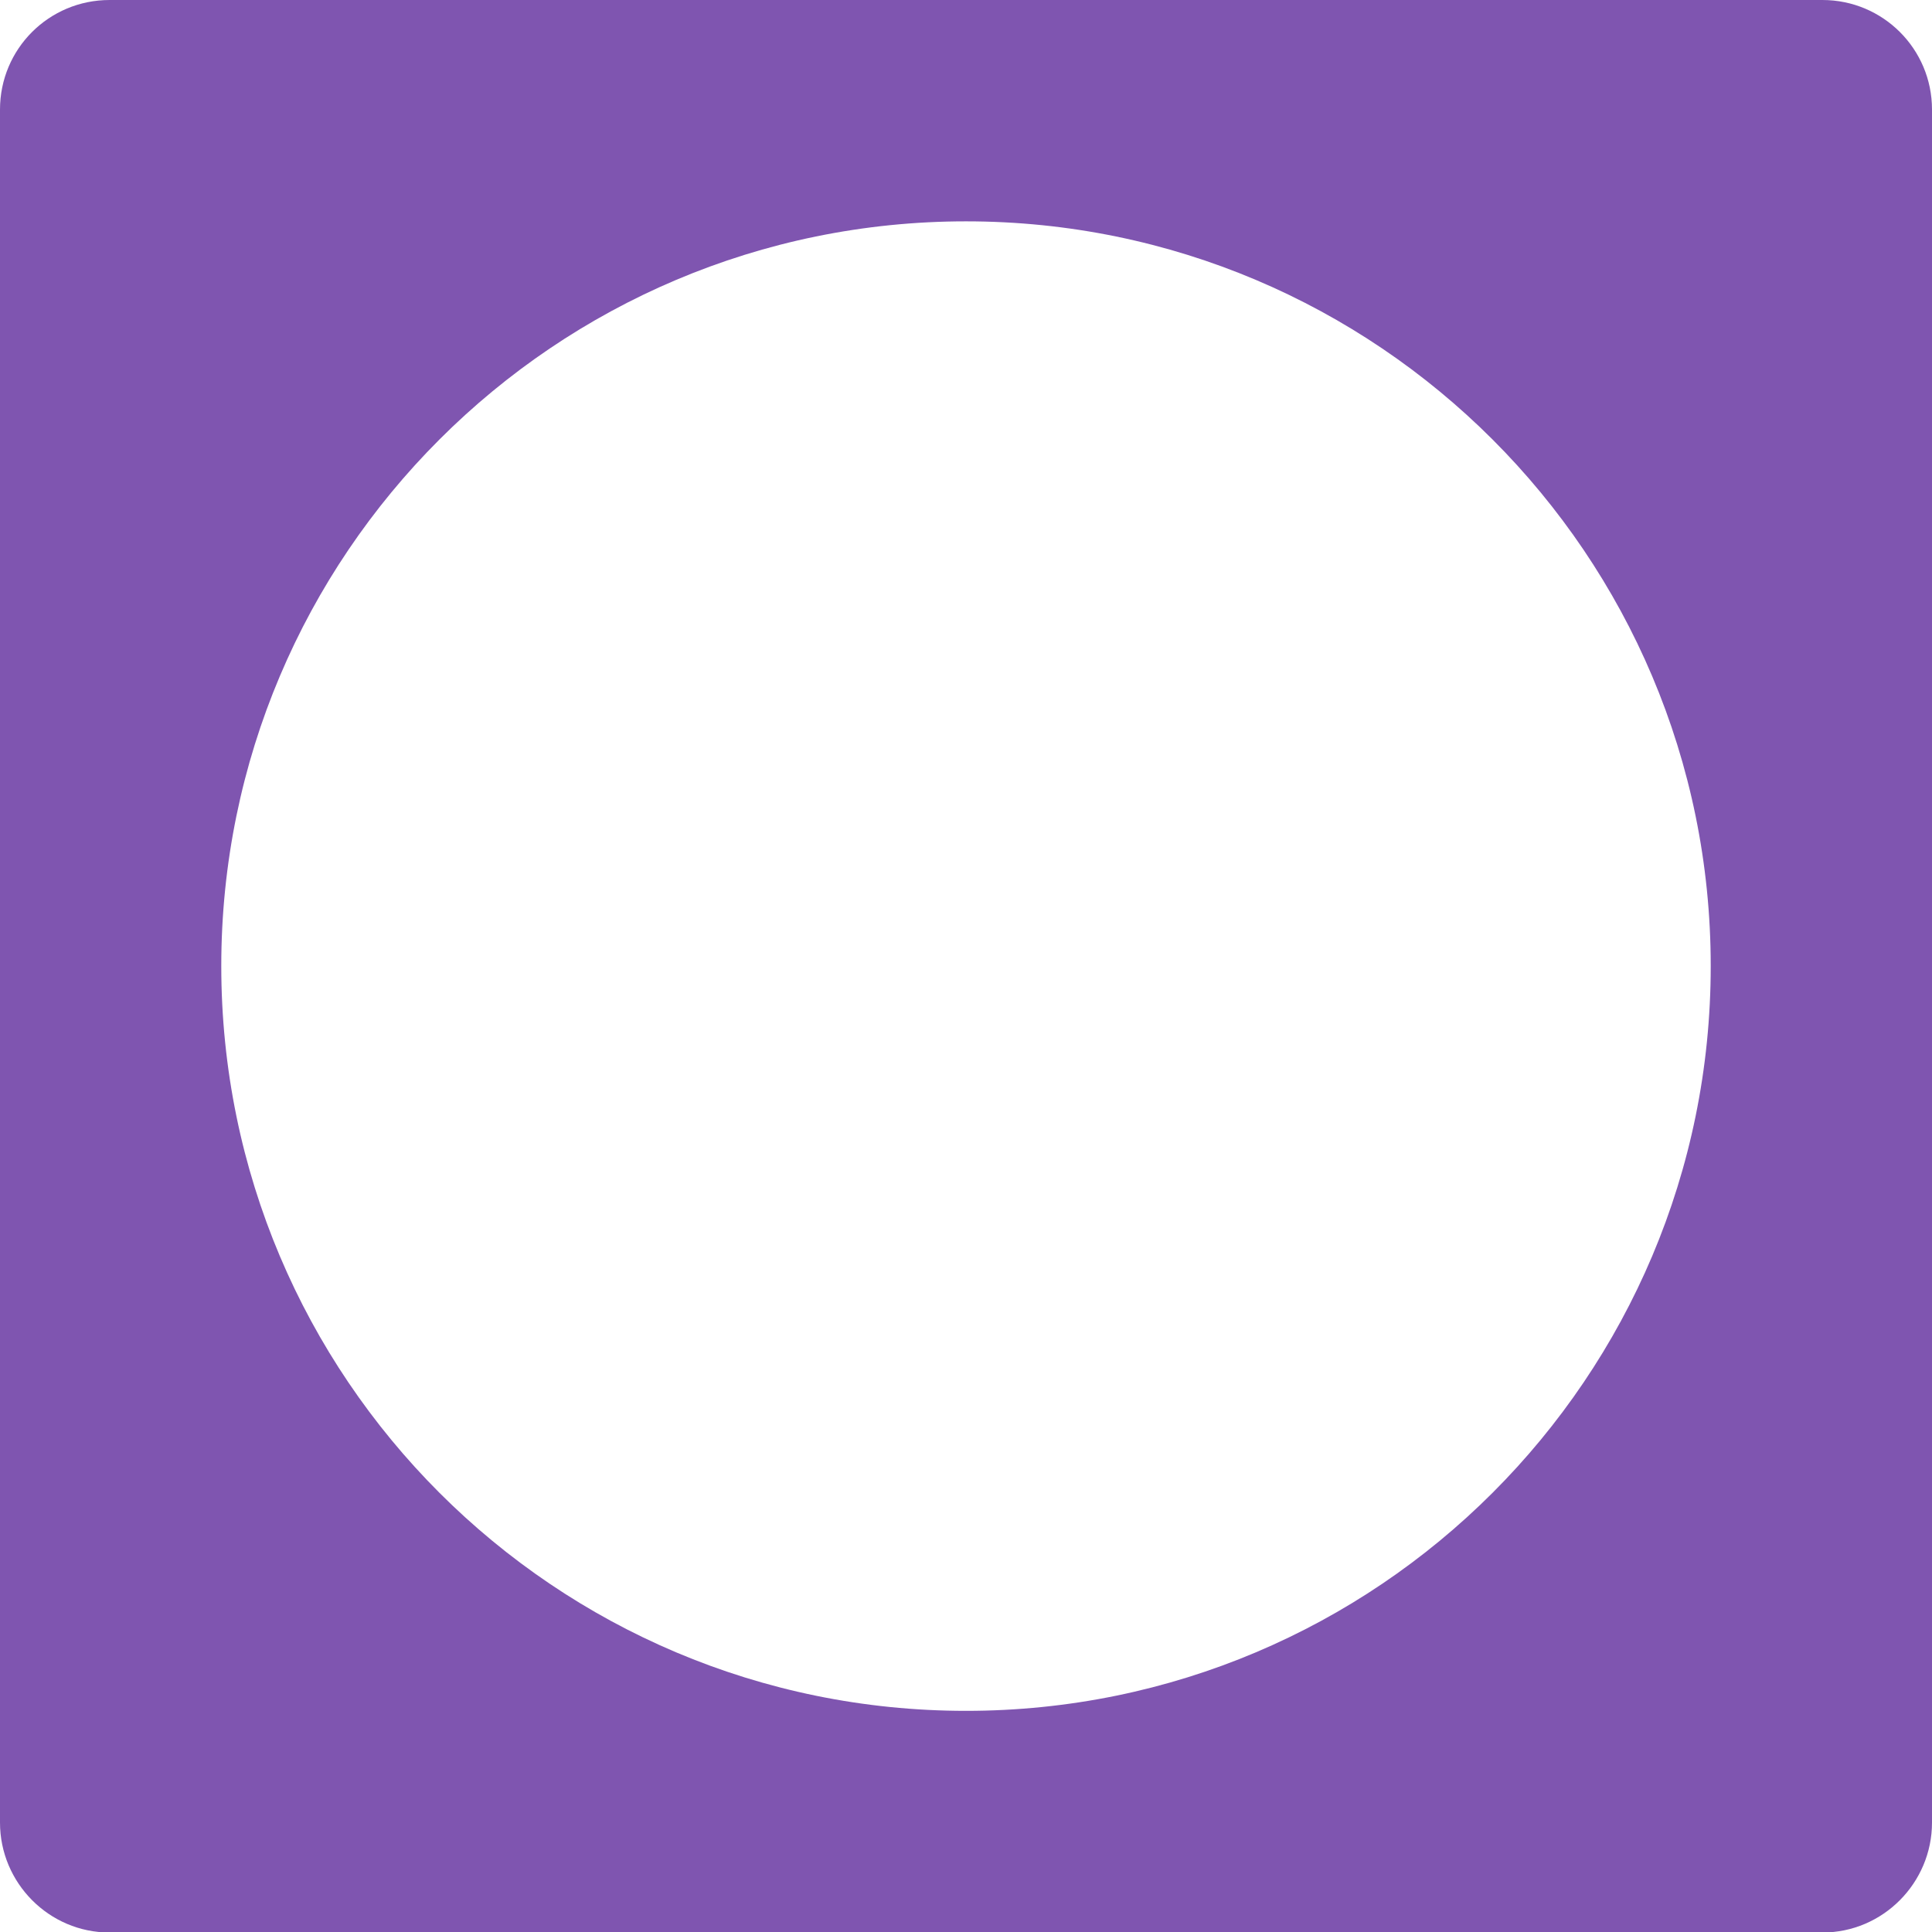
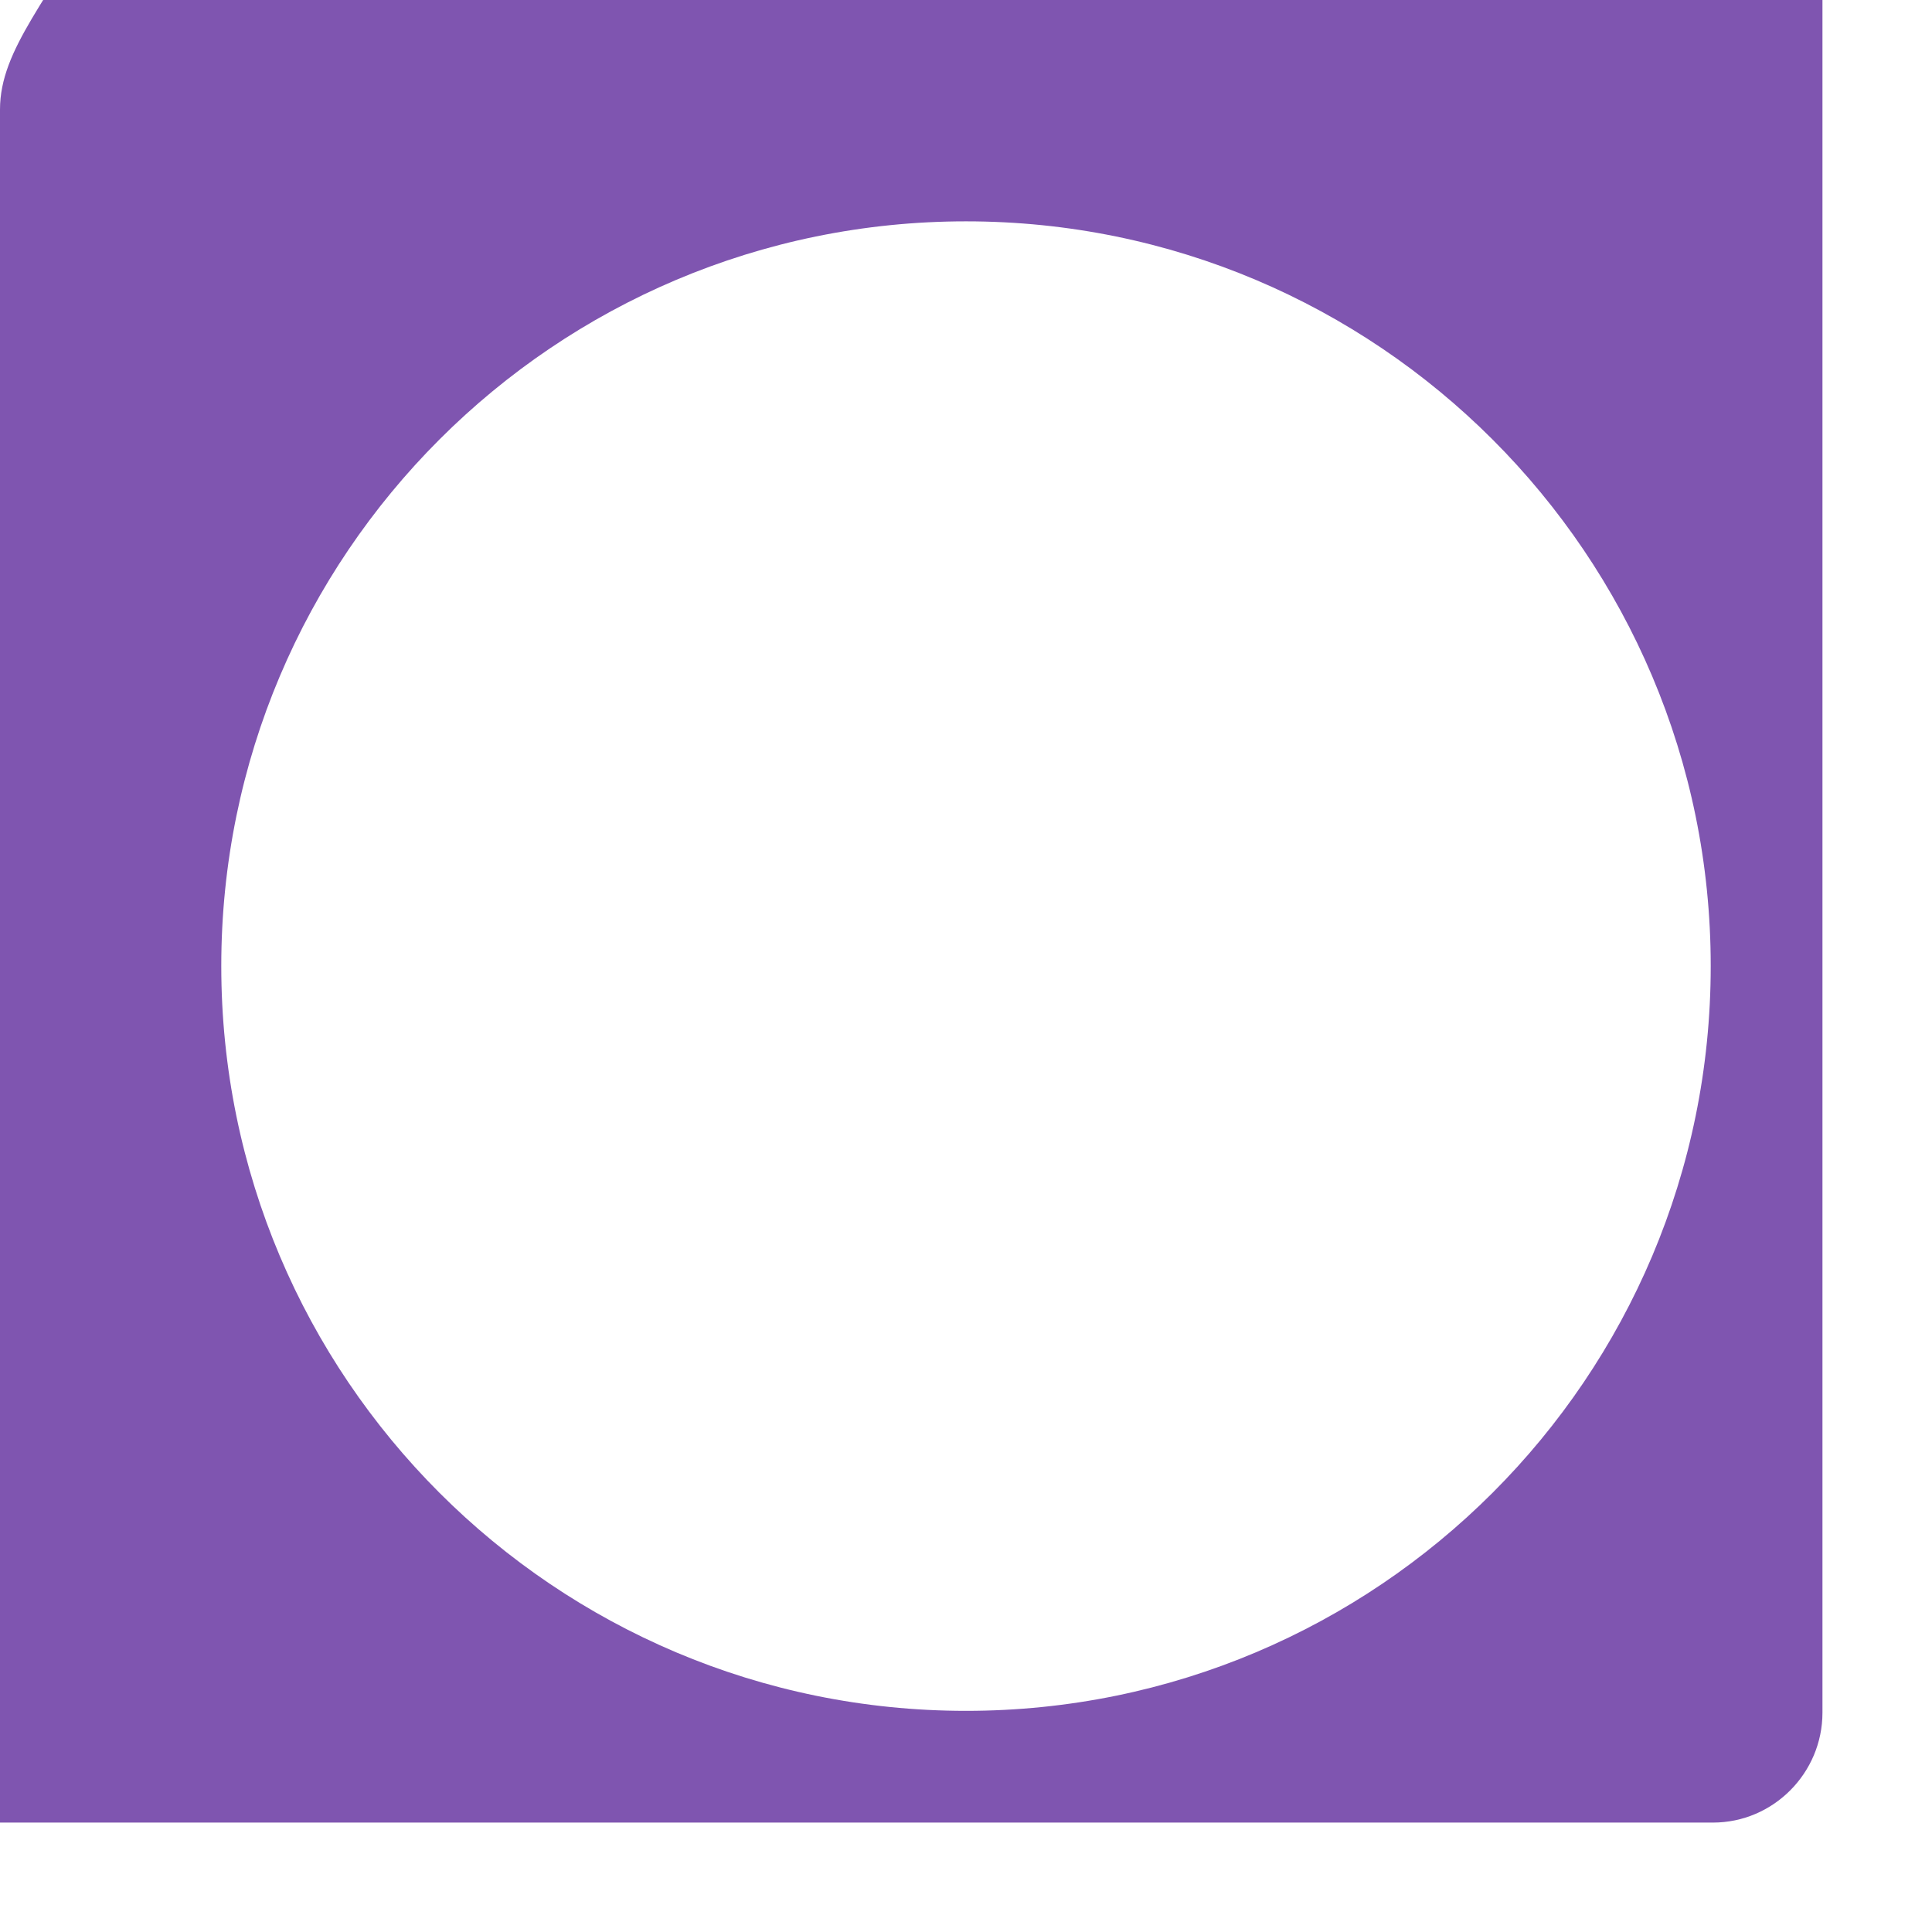
<svg xmlns="http://www.w3.org/2000/svg" xmlns:ns1="http://www.inkscape.org/namespaces/inkscape" xmlns:ns2="http://sodipodi.sourceforge.net/DTD/sodipodi-0.dtd" version="1.1" id="svg5755" ns1:export-filename="Cutout.png" ns1:export-xdpi="300" ns1:version="1.2.2 (732a01da63, 2022-12-09)" ns2:docname="Cutout.svg" ns1:export-ydpi="300" x="0px" y="0px" width="30px" height="30px" viewBox="-11.96 -11.959 30 30" enable-background="new -11.96 -11.959 30 30" xml:space="preserve">
  <ns2:namedview id="namedview5757" ns1:window-maximized="1" ns1:pagecheckerboard="0" ns1:zoom="22.627417" showgrid="false" borderopacity="0.25" ns1:cy="13.788582" bordercolor="#000000" ns1:cx="4.9276504" pagecolor="#ffffff" ns1:current-layer="layer1" ns1:window-y="-8" ns1:window-x="-8" ns1:window-height="1009" ns1:window-width="1920" ns1:document-units="mm" ns1:deskcolor="#d1d1d1" ns1:pageopacity="0.0" ns1:showpageshadow="2">
	</ns2:namedview>
  <g id="layer1" transform="translate(-91.957,-137.256)" ns1:label="Calque 1" ns1:groupmode="layer">
-     <path id="path2181" fill="#7F55B0" d="M94.997,151.863c-6.385,0-11.564-5.174-11.564-11.566c0-6.385,5.18-11.563,11.564-11.563   s11.564,5.178,11.564,11.563C106.562,146.689,101.382,151.863,94.997,151.863 M79.997,126.998v26.6   c0,0.936,0.761,1.707,1.701,1.707h26.598c0.939,0,1.701-0.771,1.701-1.707v-26.6c0-0.942-0.762-1.701-1.701-1.701H81.699   C80.756,125.297,79.997,126.056,79.997,126.998" />
+     <path id="path2181" fill="#7F55B0" d="M94.997,151.863c-6.385,0-11.564-5.174-11.564-11.566c0-6.385,5.18-11.563,11.564-11.563   s11.564,5.178,11.564,11.563C106.562,146.689,101.382,151.863,94.997,151.863 M79.997,126.998v26.6   h26.598c0.939,0,1.701-0.771,1.701-1.707v-26.6c0-0.942-0.762-1.701-1.701-1.701H81.699   C80.756,125.297,79.997,126.056,79.997,126.998" />
  </g>
</svg>